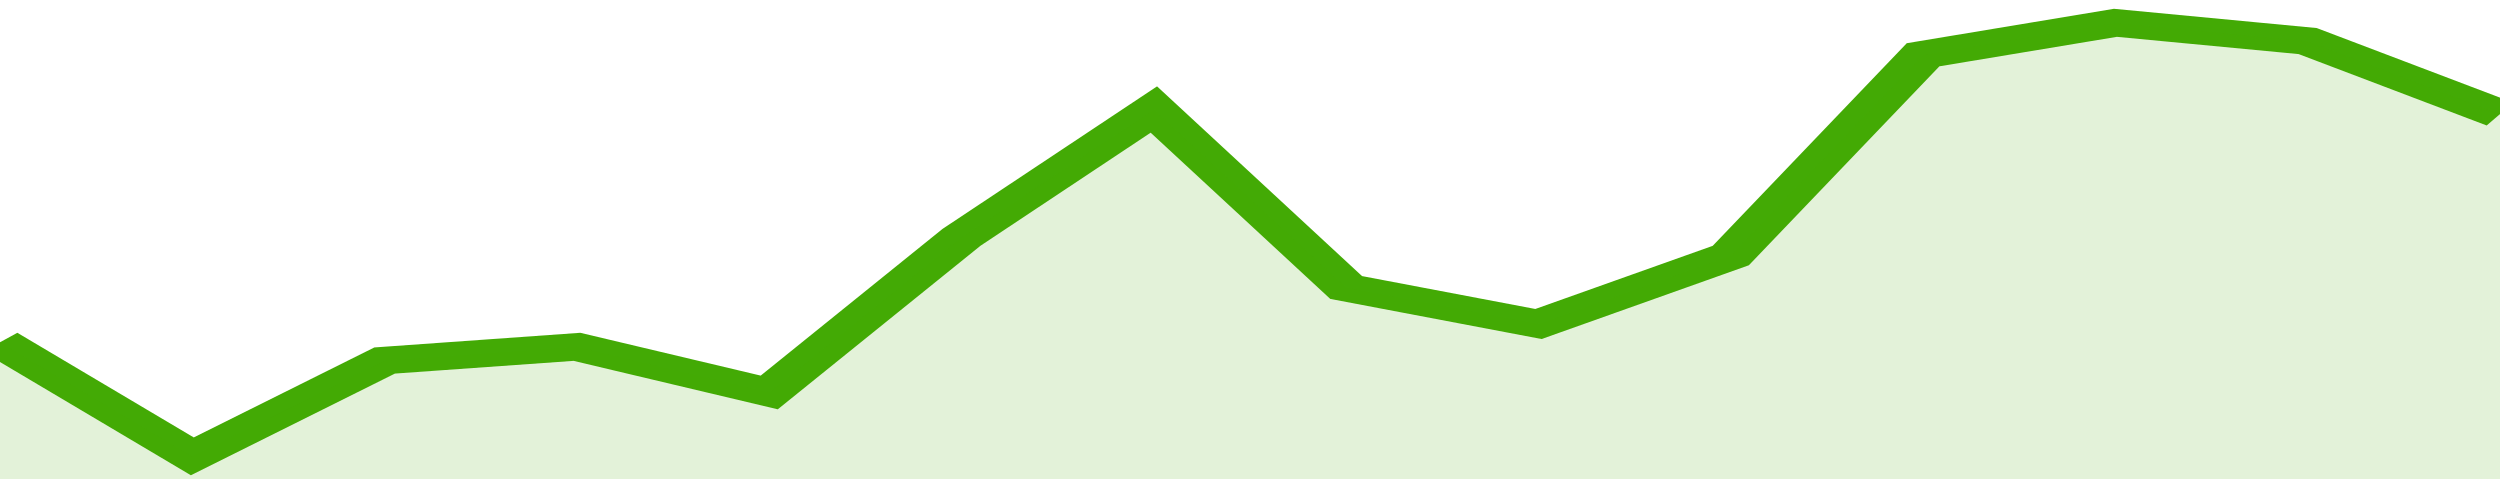
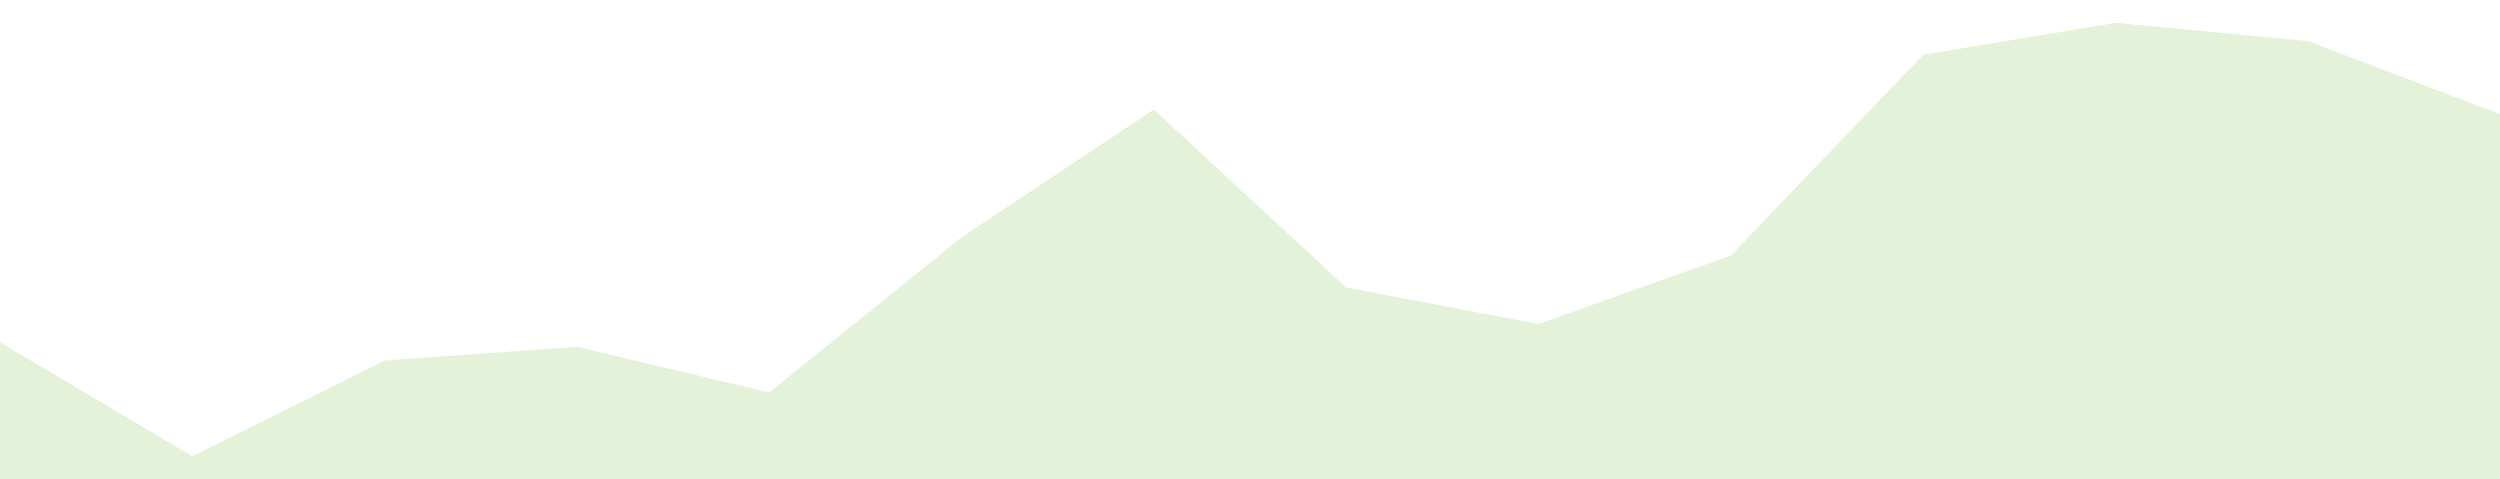
<svg xmlns="http://www.w3.org/2000/svg" viewBox="0 0 312 105" width="120" height="23" preserveAspectRatio="none">
-   <polyline fill="none" stroke="#43AA05" stroke-width="6" points="0, 75 24, 100 48, 79 72, 76 96, 86 120, 52 144, 24 168, 63 192, 71 216, 56 240, 12 264, 5 288, 9 312, 25 312, 25 "> </polyline>
  <polygon fill="#43AA05" opacity="0.15" points="0, 105 0, 75 24, 100 48, 79 72, 76 96, 86 120, 52 144, 24 168, 63 192, 71 216, 56 240, 12 264, 5 288, 9 312, 25 312, 105 " />
</svg>